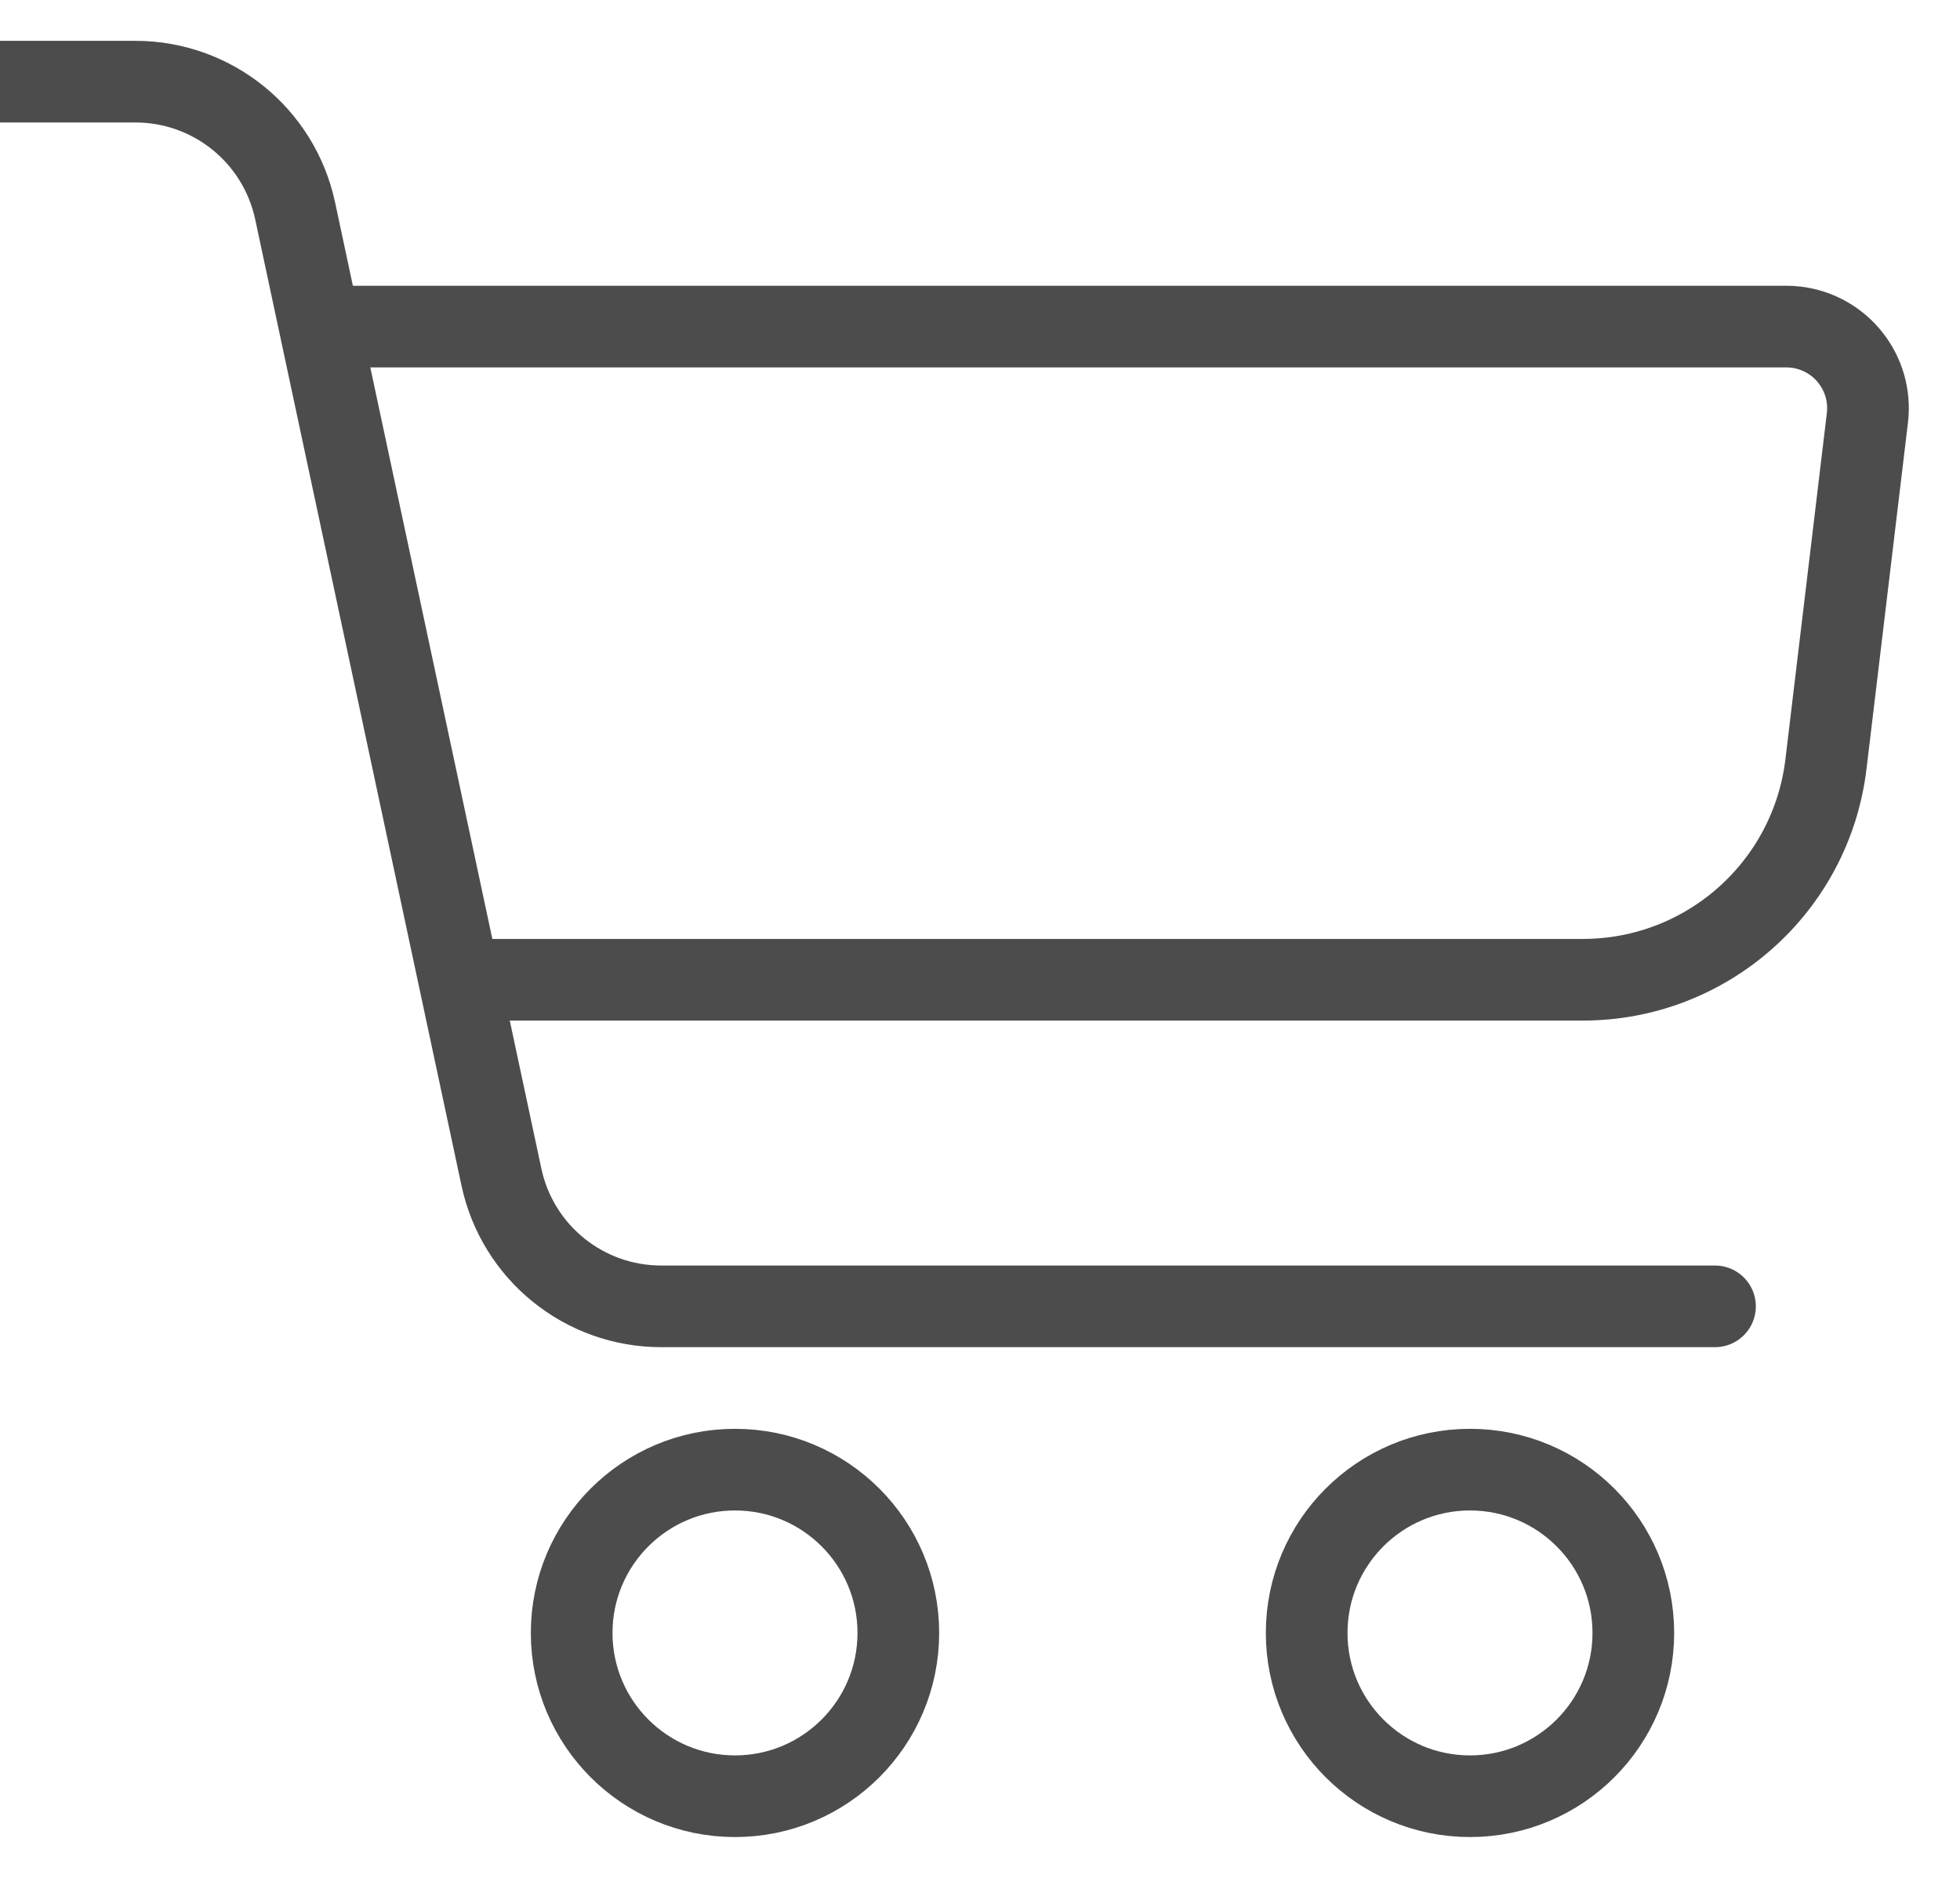
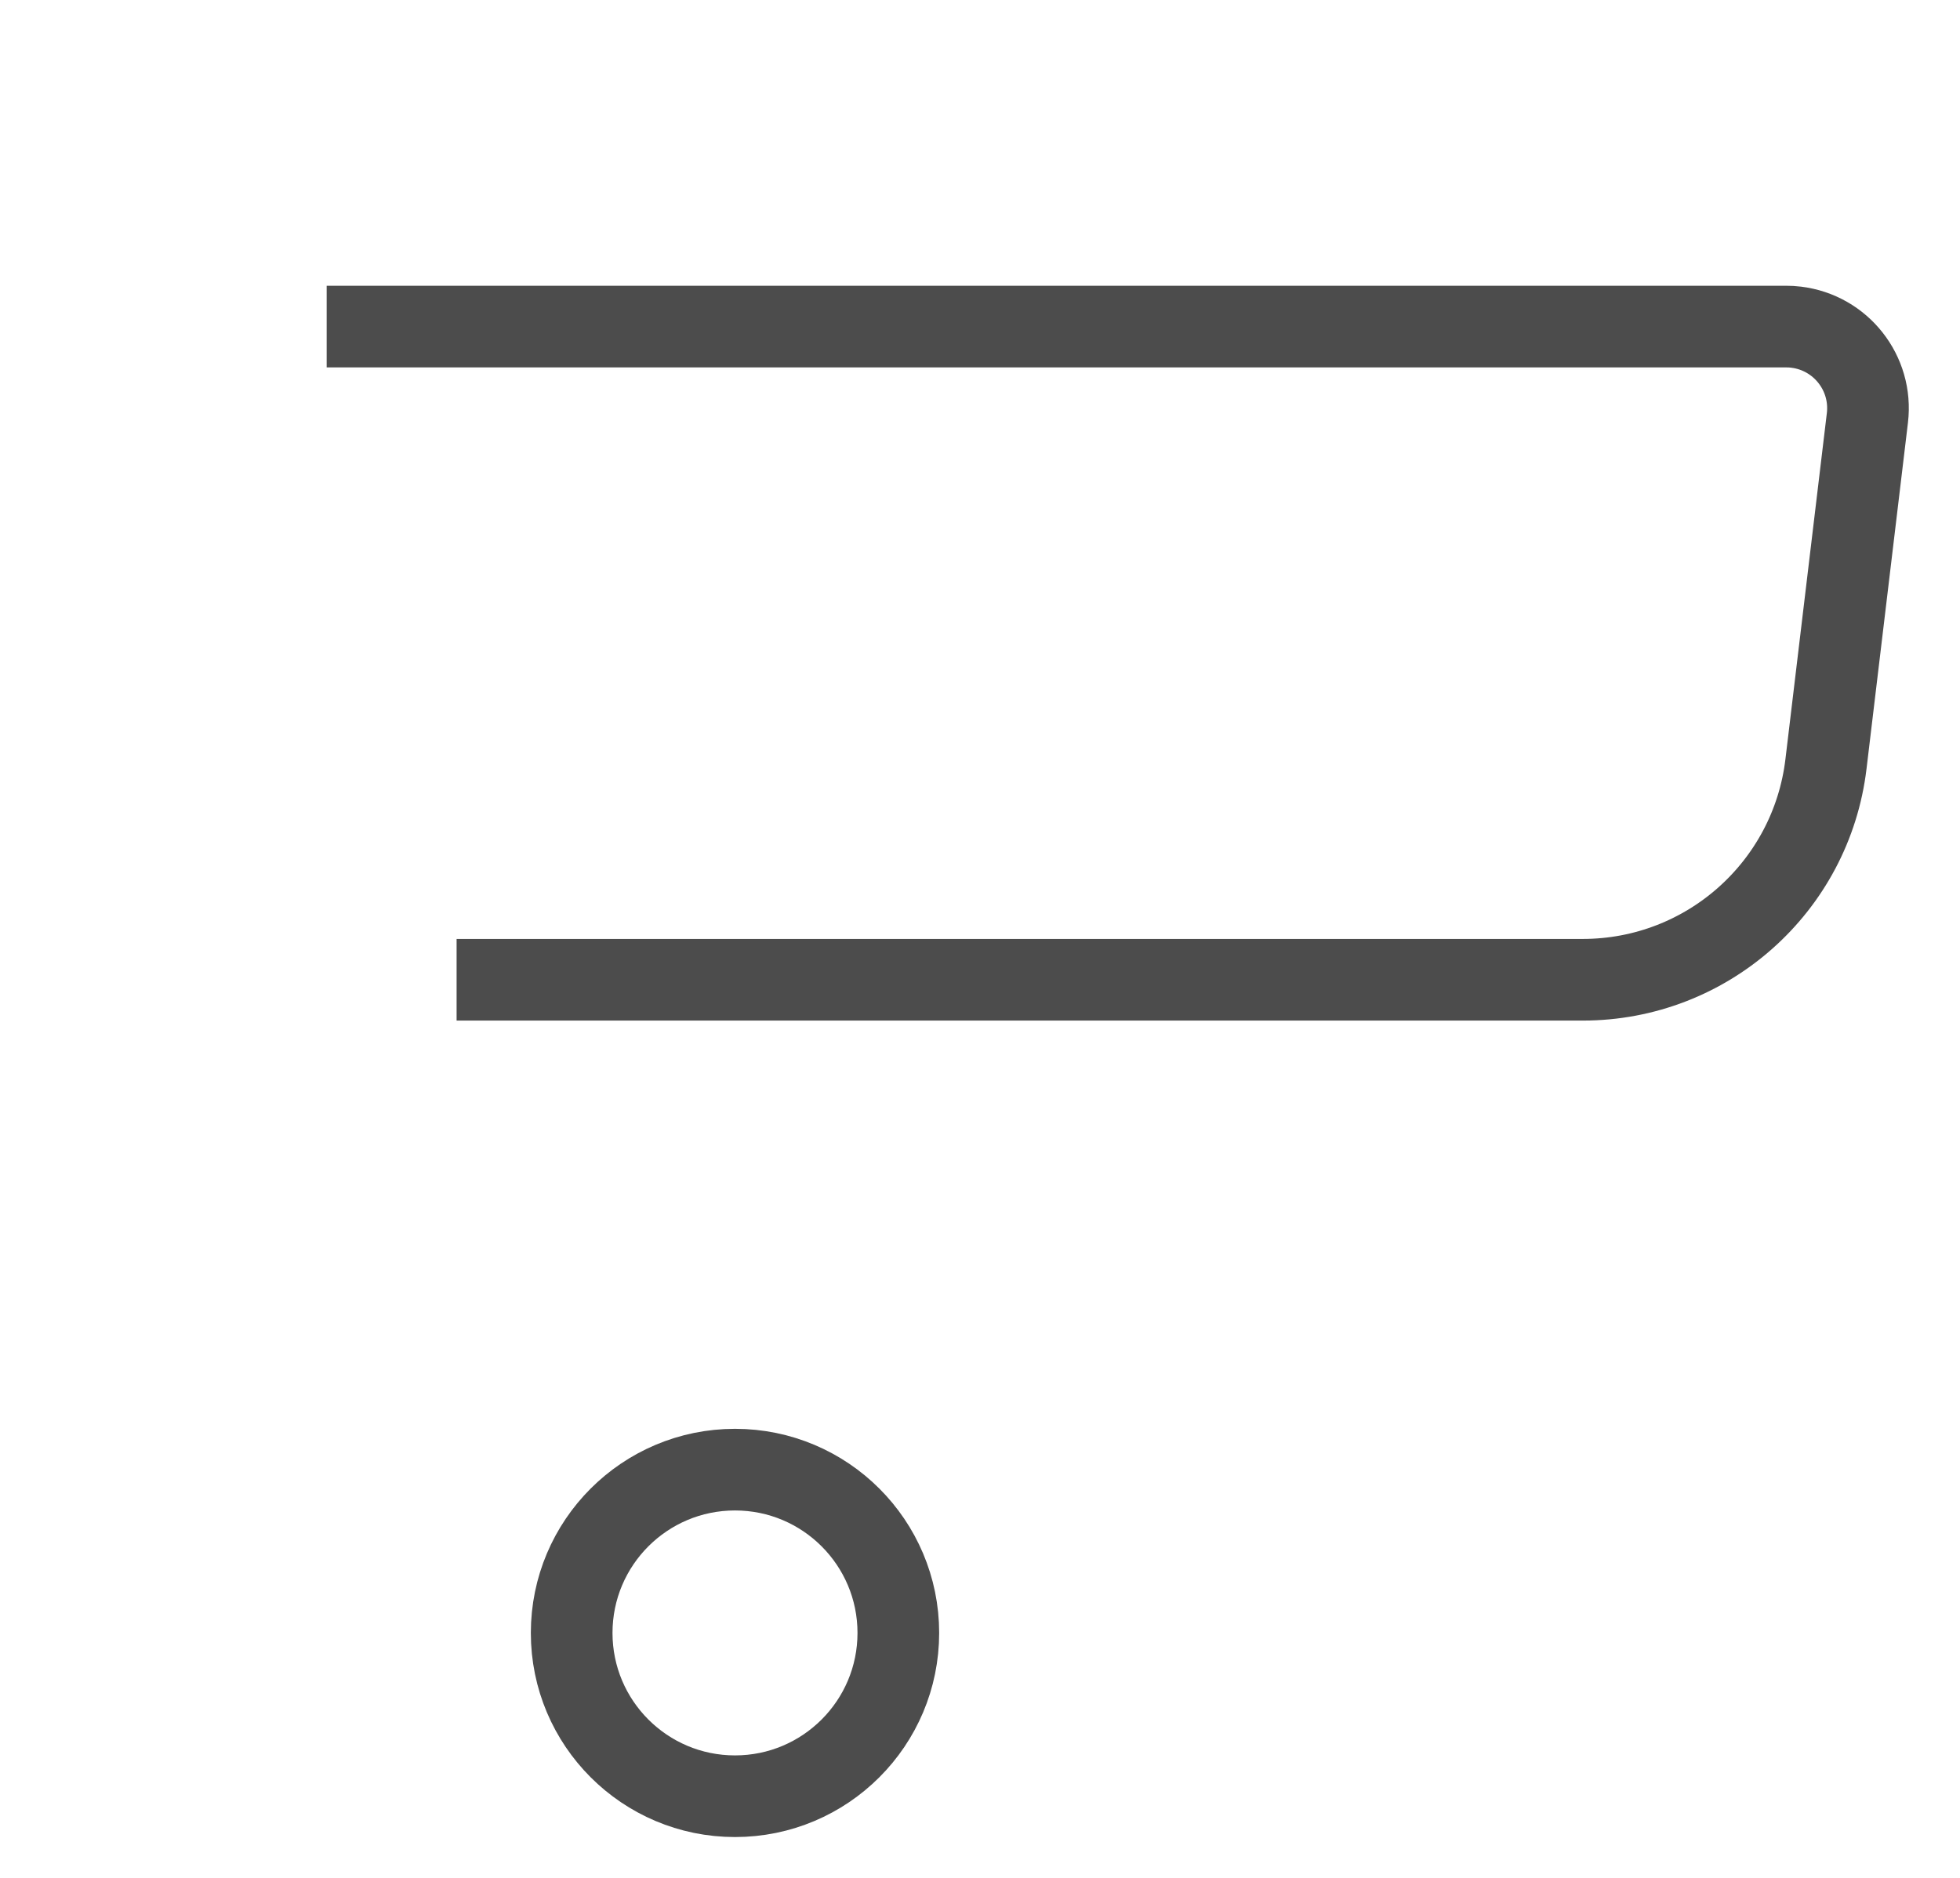
<svg xmlns="http://www.w3.org/2000/svg" width="24px" height="23px" viewBox="0 0 24 23" version="1.1">
  <title>Group</title>
  <desc>Created with Sketch.</desc>
  <g id="Symbols" stroke="none" stroke-width="1" fill="none" fill-rule="evenodd">
    <g id="header-max" transform="translate(-1158, -49)" stroke="#4C4C4C">
      <g id="Group-14">
        <g transform="translate(1144, 36)">
          <g id="Group-10" transform="translate(14, 0)">
            <g id="Group" transform="translate(0, 14)">
-               <path d="M0,0 L1.658,0 C2.602,2.70738113e-16 3.417,0.66 3.614,1.583 L6.14,13.417 C6.337,14.34 7.152,15 8.096,15 L21,15 L21,15" id="Path" stroke-linecap="round" stroke-linejoin="round" />
              <path d="M5.591,11 L19.381,11 C20.9,11 22.179,9.865 22.359,8.356 L22.866,4.119 C22.932,3.57 22.54,3.073 21.992,3.007 C21.953,3.002 21.913,3 21.873,3 L4,3 L4,3" id="Path-2" />
              <circle id="Oval" cx="9" cy="19" r="2" />
-               <circle id="Oval-Copy" cx="18" cy="19" r="2" />
            </g>
          </g>
        </g>
      </g>
    </g>
  </g>
</svg>